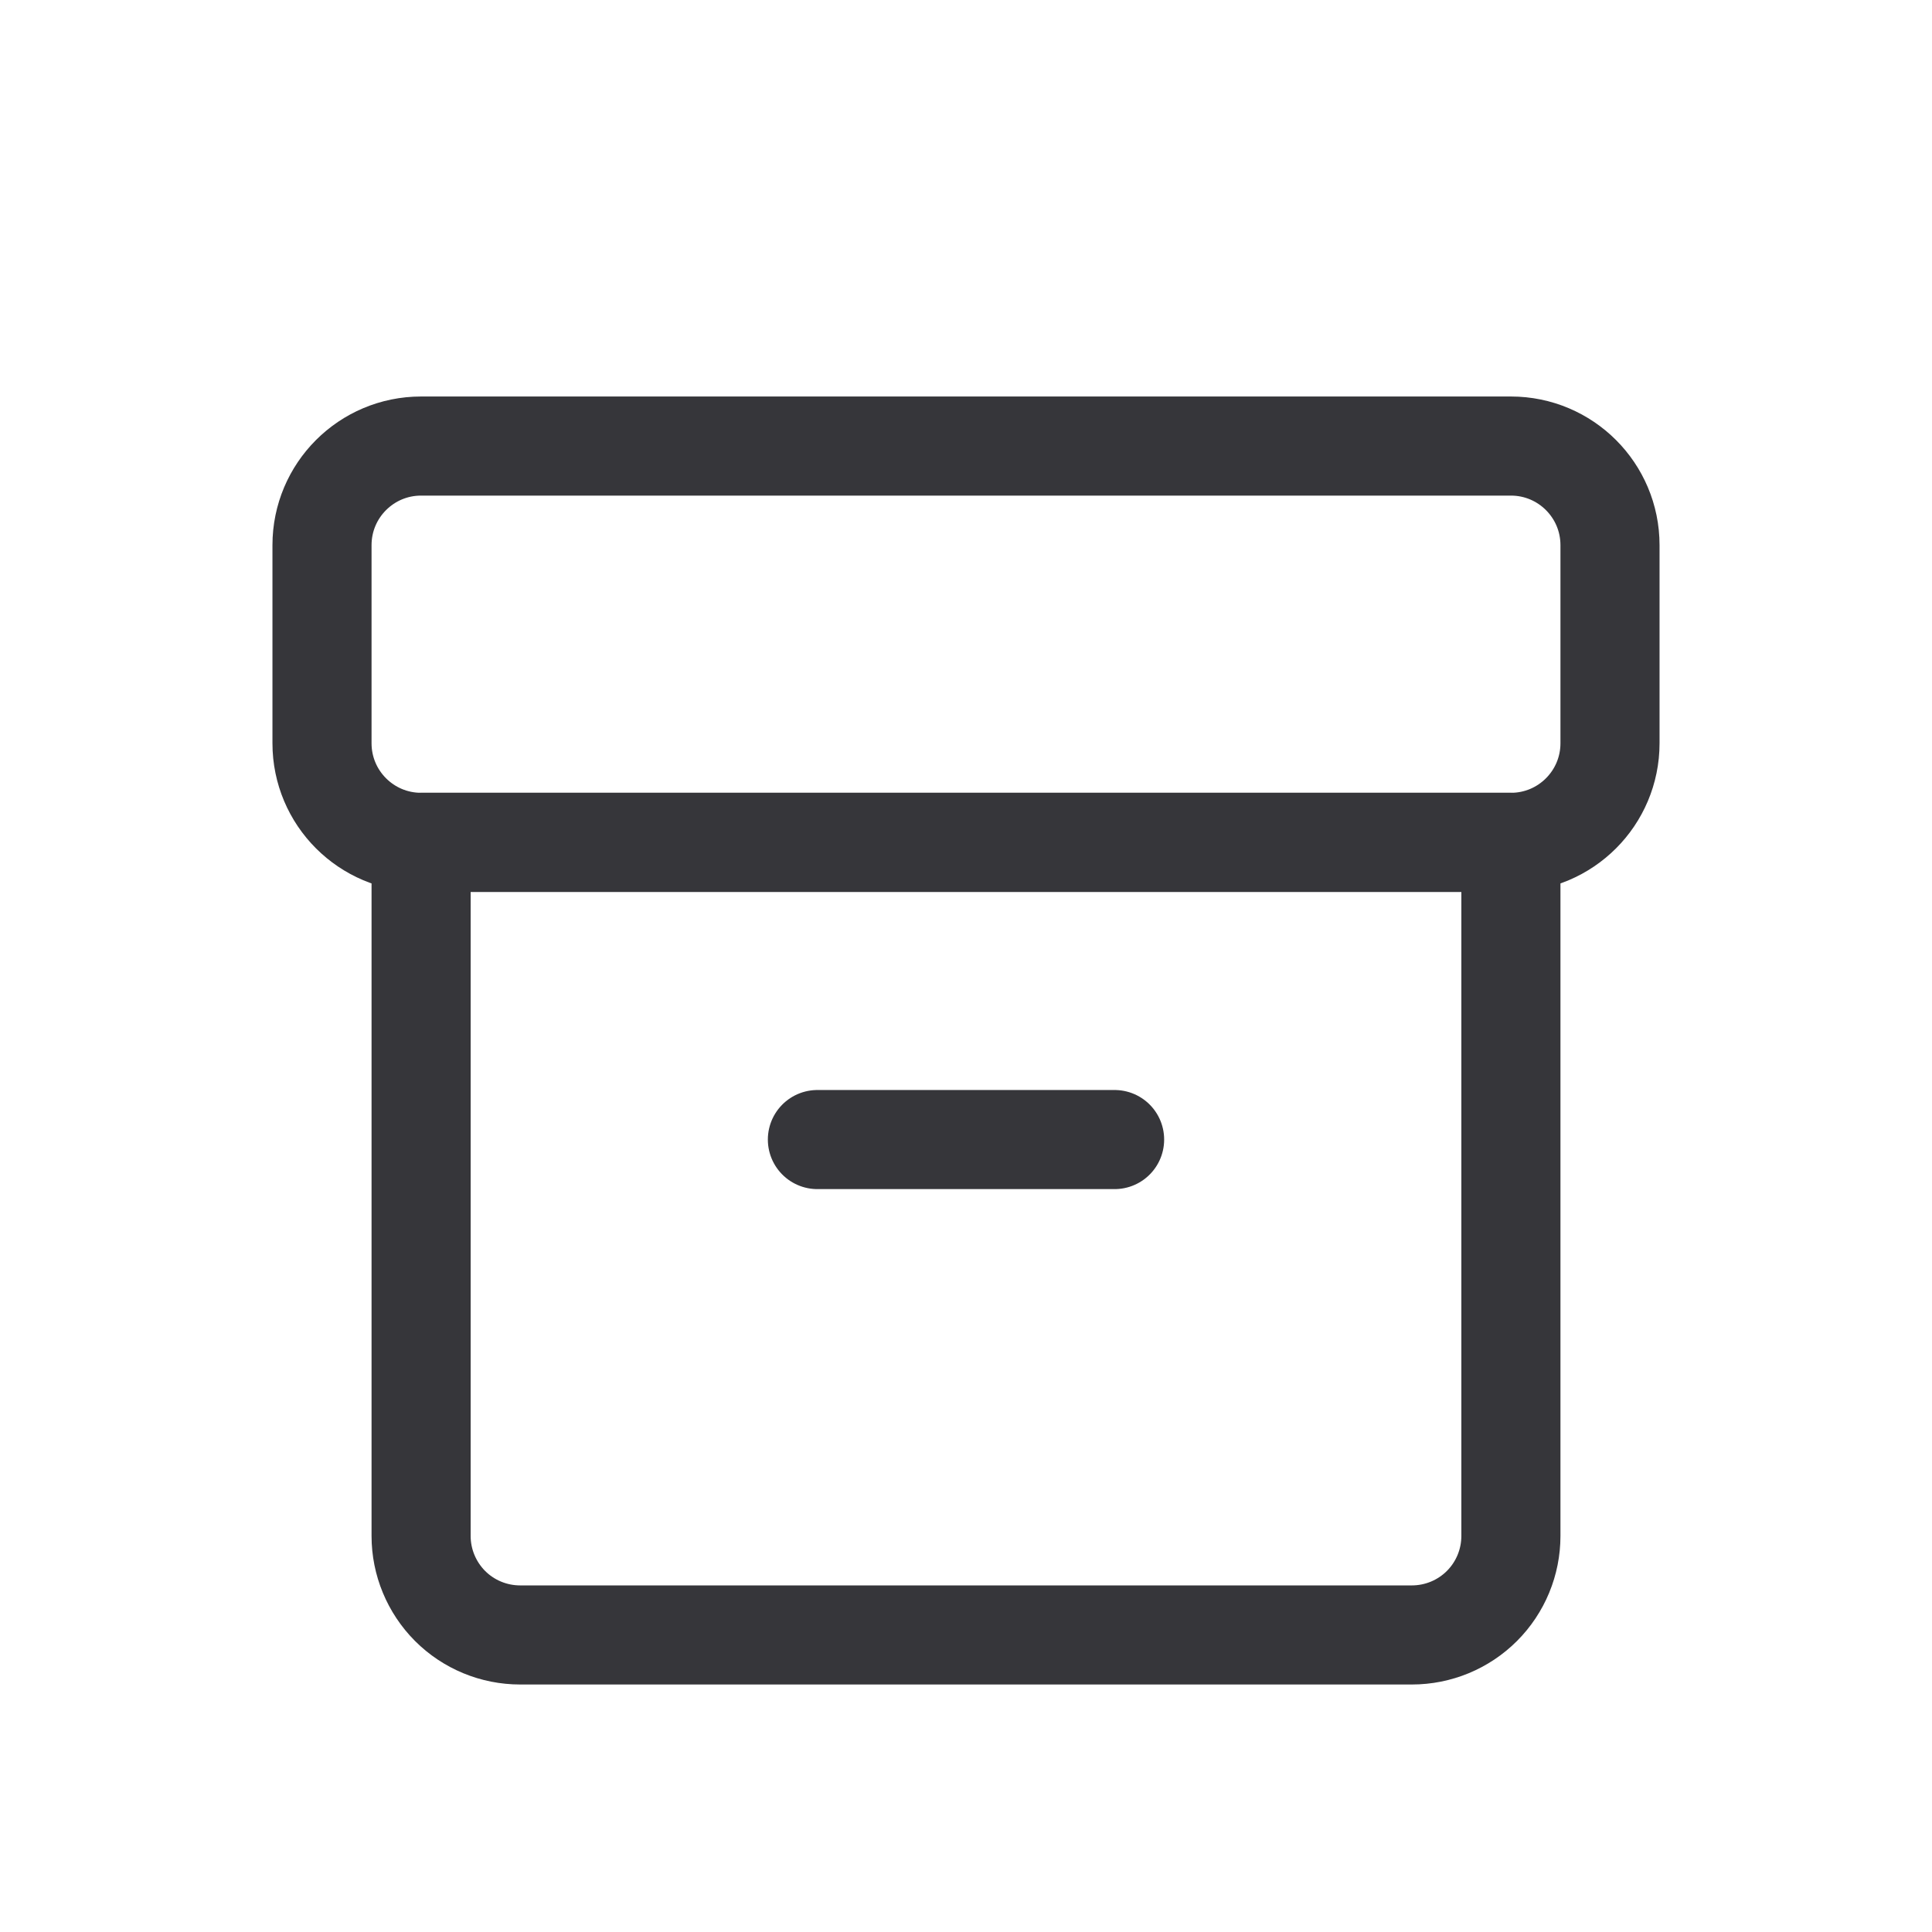
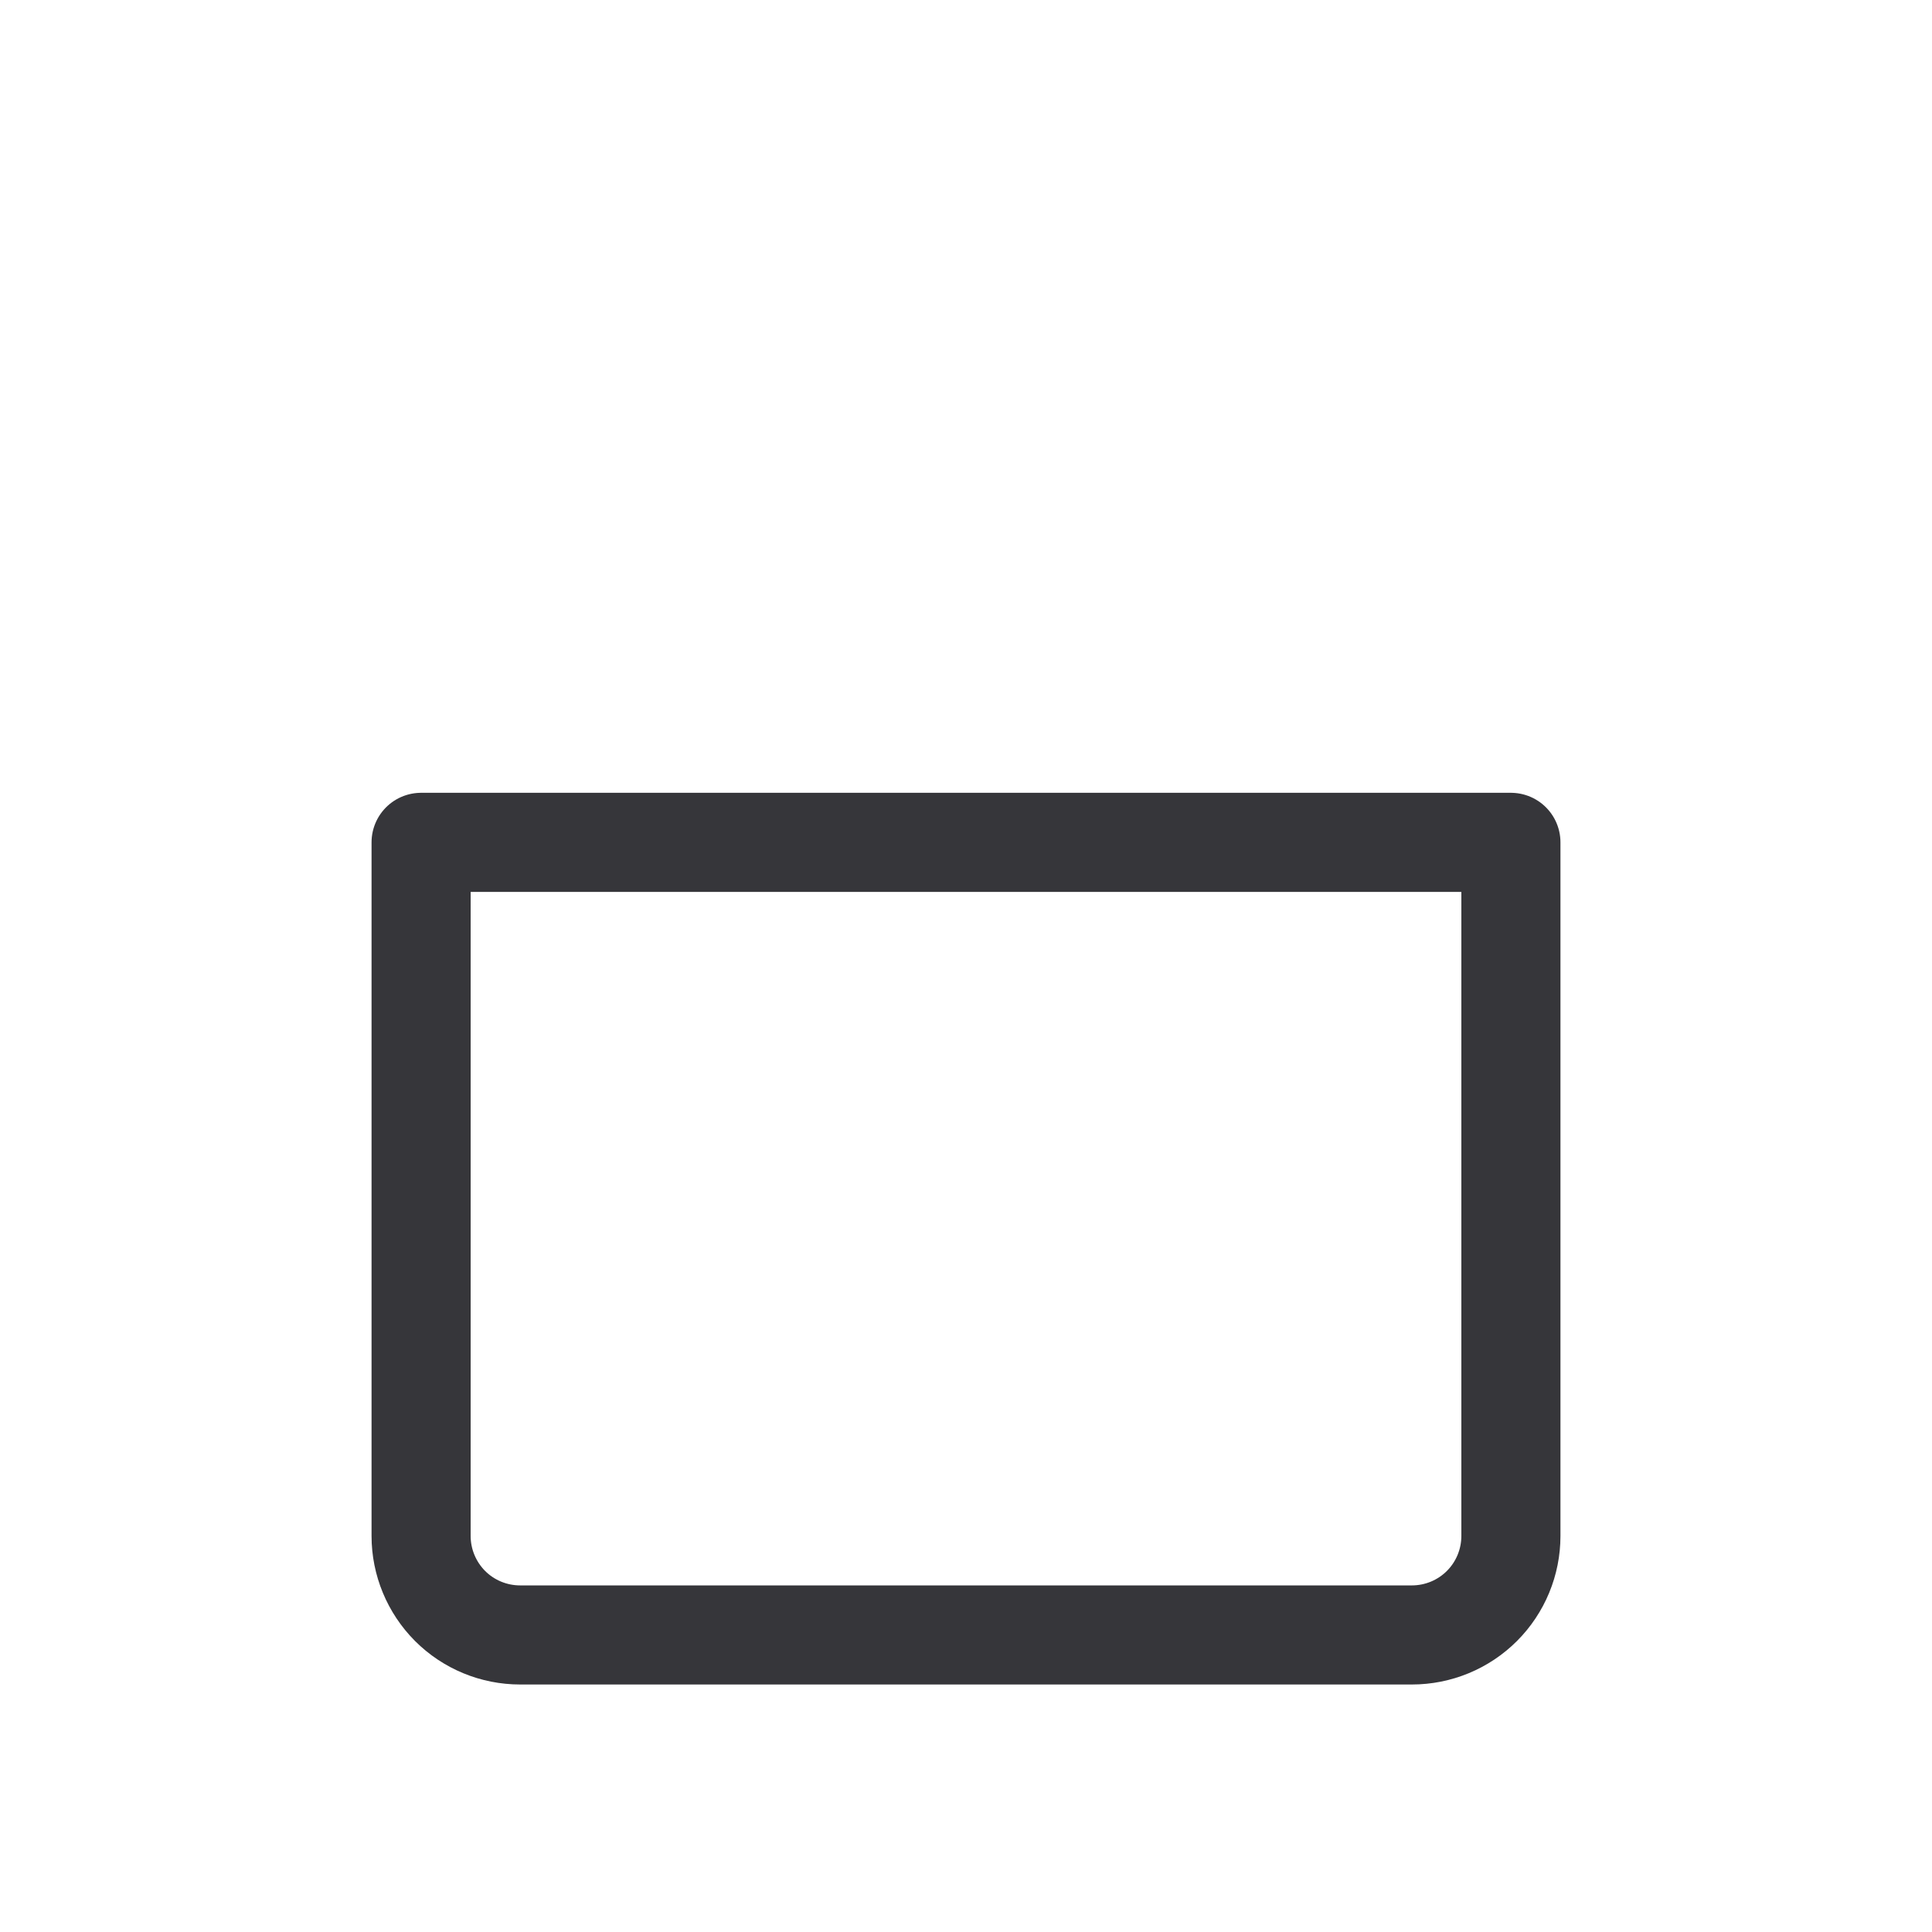
<svg xmlns="http://www.w3.org/2000/svg" width="24" height="24" viewBox="0 0 24 24" fill="none">
  <path d="M5.231 10.464H18.769V19.08C18.769 19.406 18.64 19.719 18.409 19.95C18.178 20.181 17.865 20.31 17.538 20.31H6.462C6.135 20.31 5.822 20.181 5.591 19.95C5.361 19.719 5.231 19.406 5.231 19.08V10.464V10.464Z" stroke="#36363A" stroke-width="1.231" stroke-linecap="round" stroke-linejoin="round" />
-   <path d="M20 9.233V6.772C20 6.092 19.449 5.541 18.769 5.541L5.231 5.541C4.551 5.541 4 6.092 4 6.772V9.233C4 9.913 4.551 10.464 5.231 10.464H18.769C19.449 10.464 20 9.913 20 9.233Z" stroke="#36363A" stroke-width="1.231" stroke-linecap="round" stroke-linejoin="round" />
-   <path d="M10.154 14.156H13.846" stroke="#36363A" stroke-width="1.231" stroke-linecap="round" stroke-linejoin="round" />
</svg>